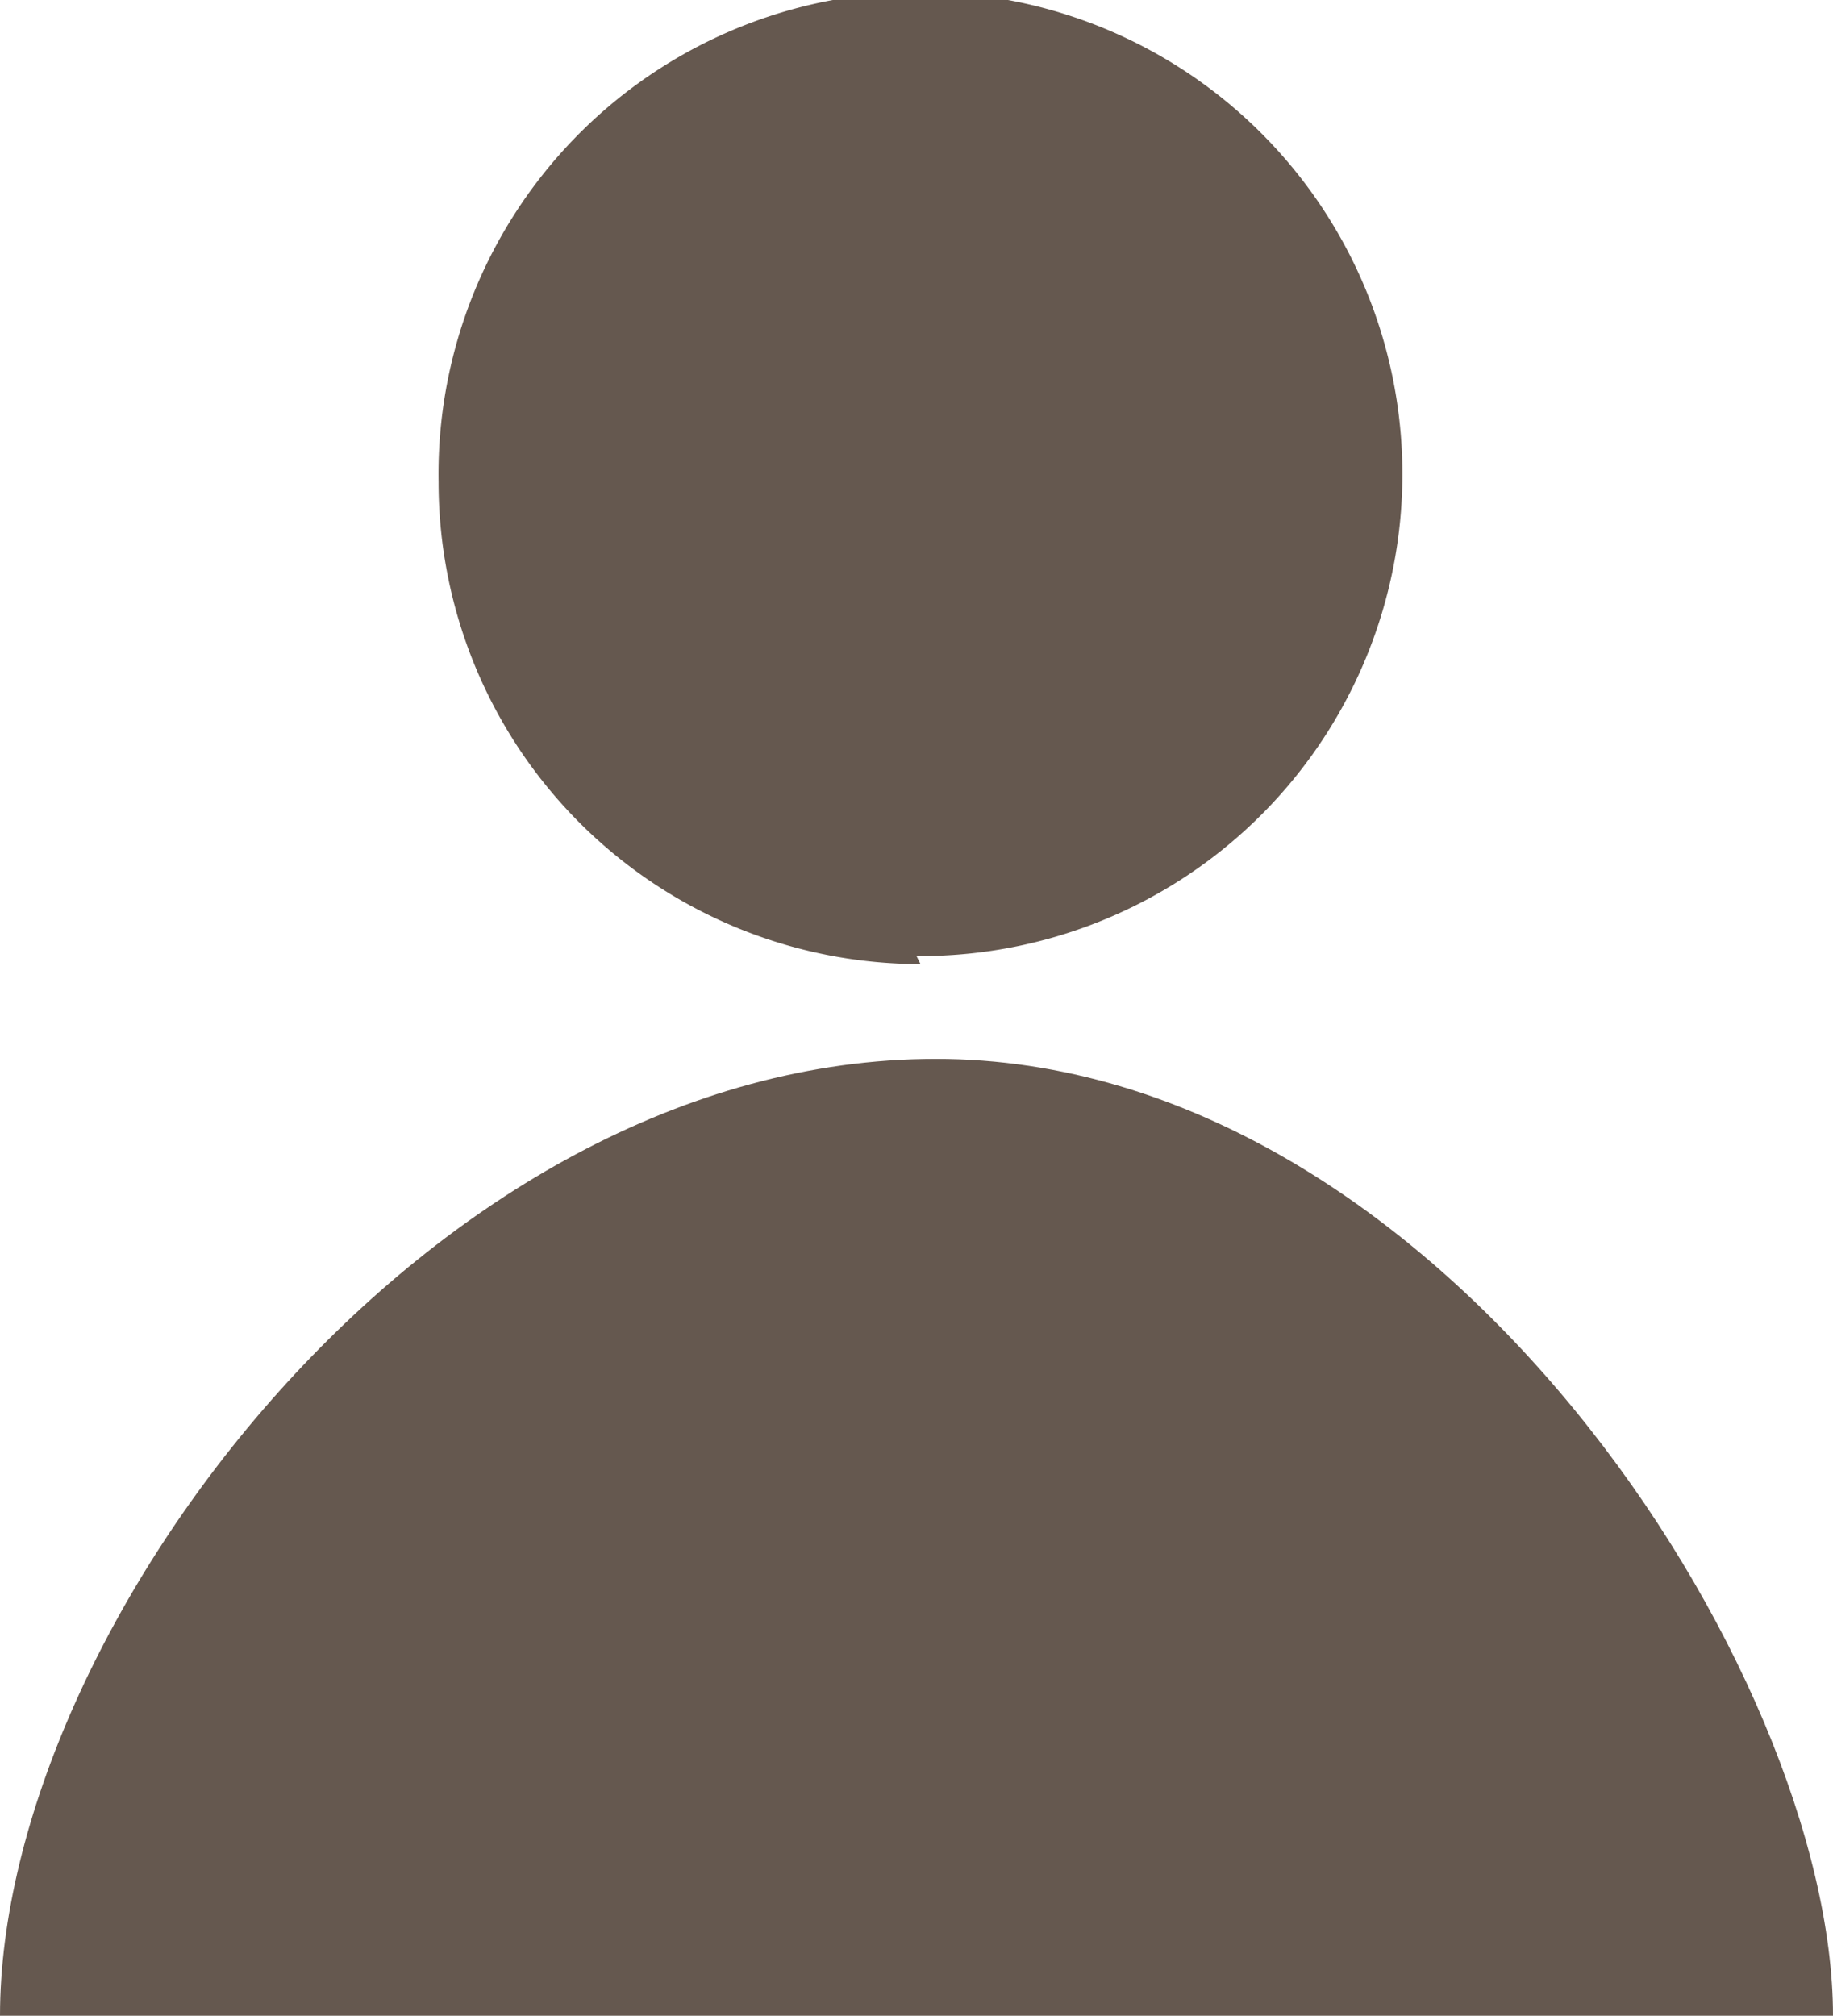
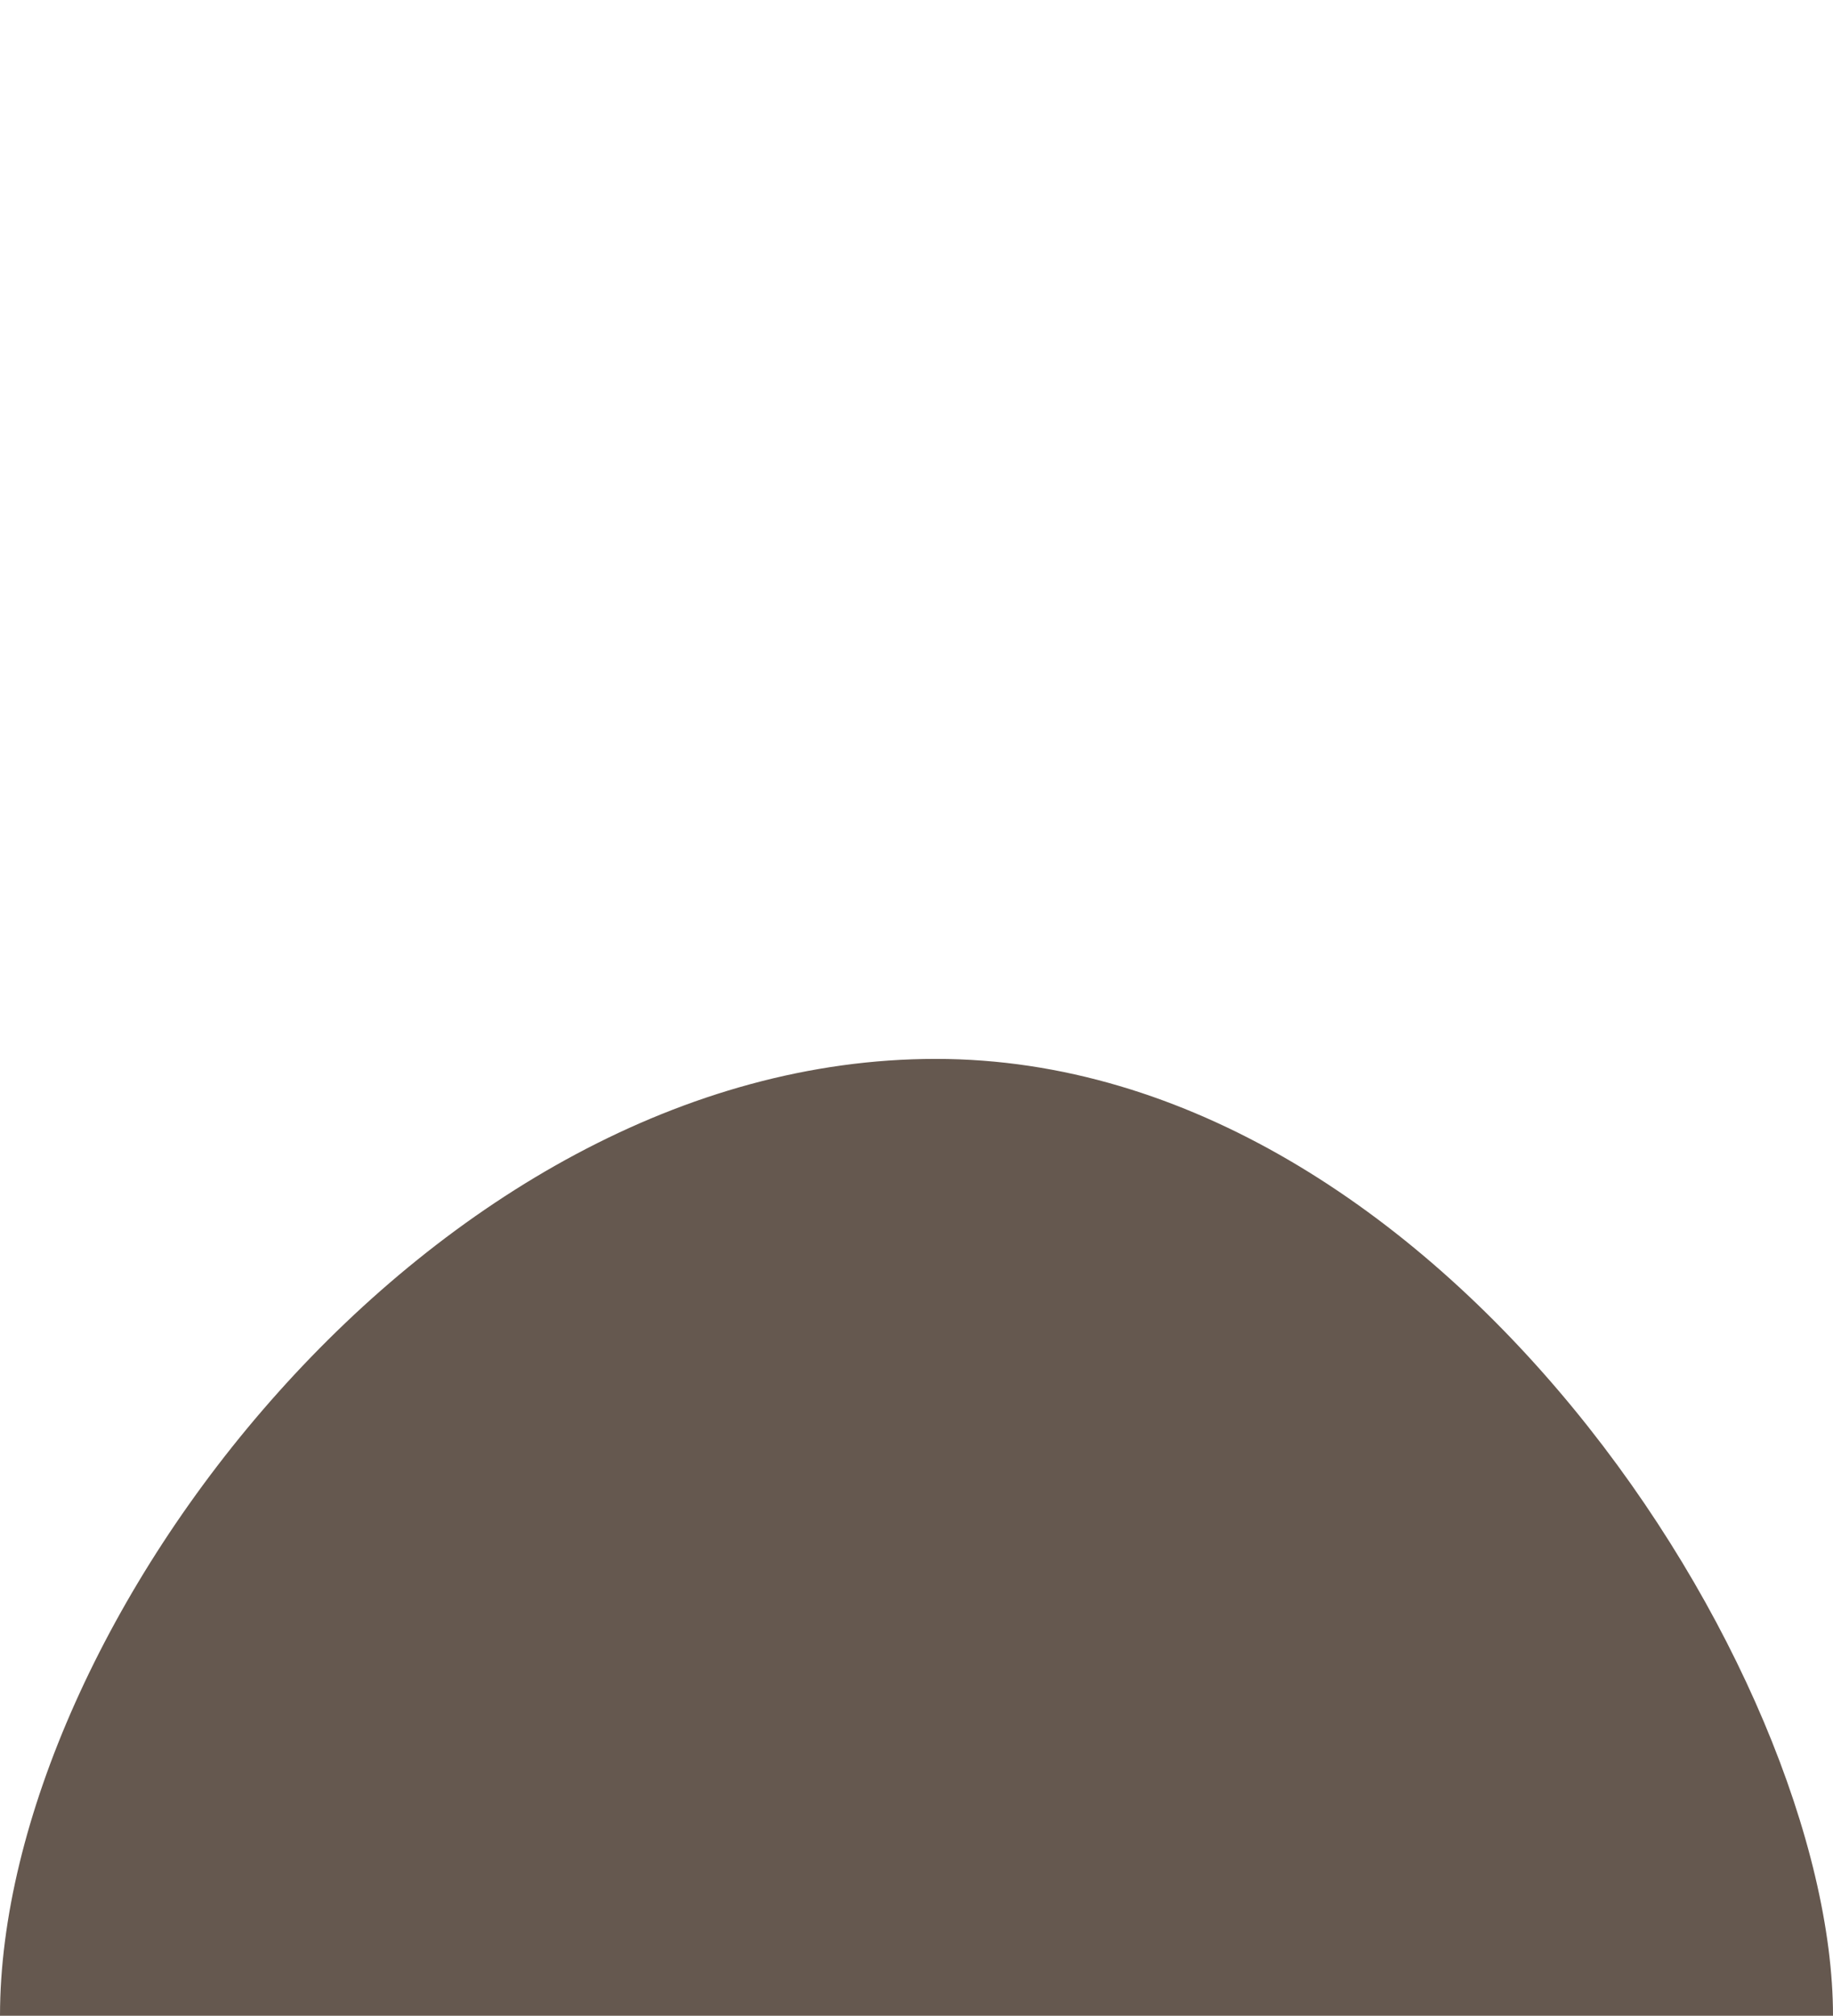
<svg xmlns="http://www.w3.org/2000/svg" viewBox="0 0 22.82 25.09">
  <defs>
    <style>.cls-1{fill:#65584f;}</style>
  </defs>
  <g id="Calque_2" data-name="Calque 2">
    <g id="Calque_1-2" data-name="Calque 1">
-       <path class="cls-1" d="M11.41,11.9A6,6,0,1,0,5.46,6a6,6,0,0,0,6,6Z" />
      <path class="cls-1" d="M0,25.09c0-4.82,5.36-11.91,11.65-11.91s11.17,7.65,11.17,11.91" />
    </g>
  </g>
</svg>